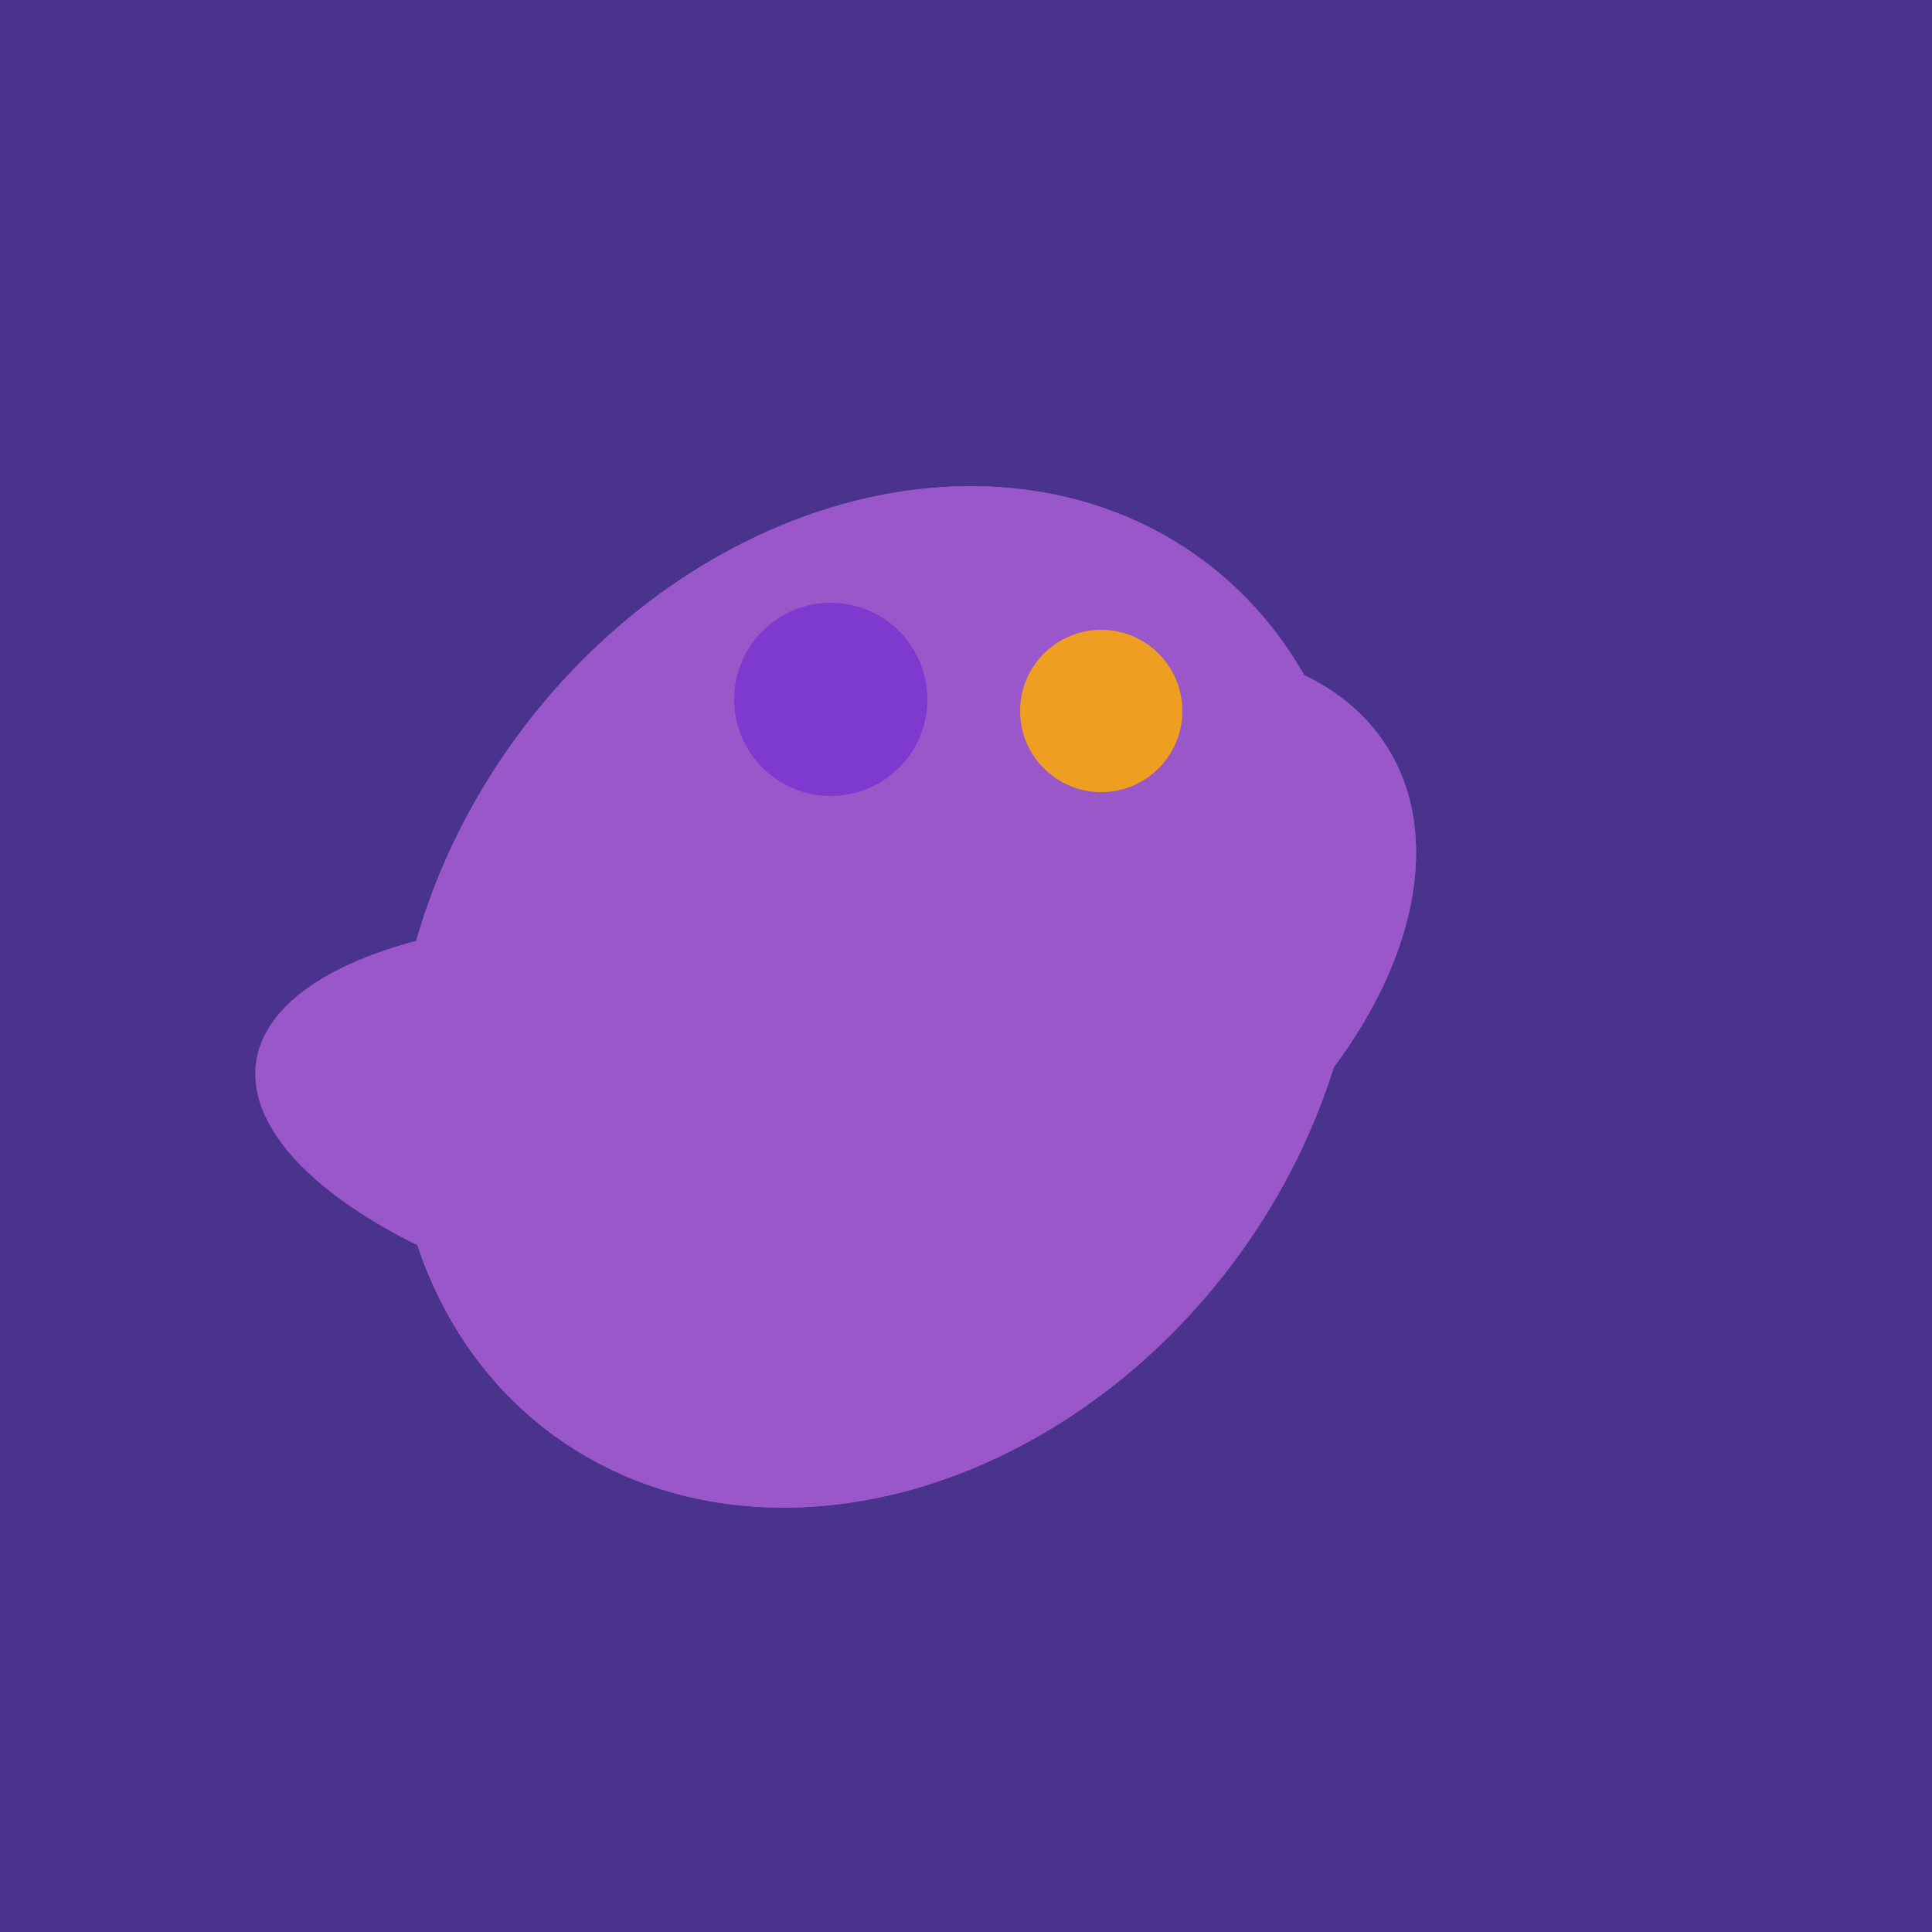
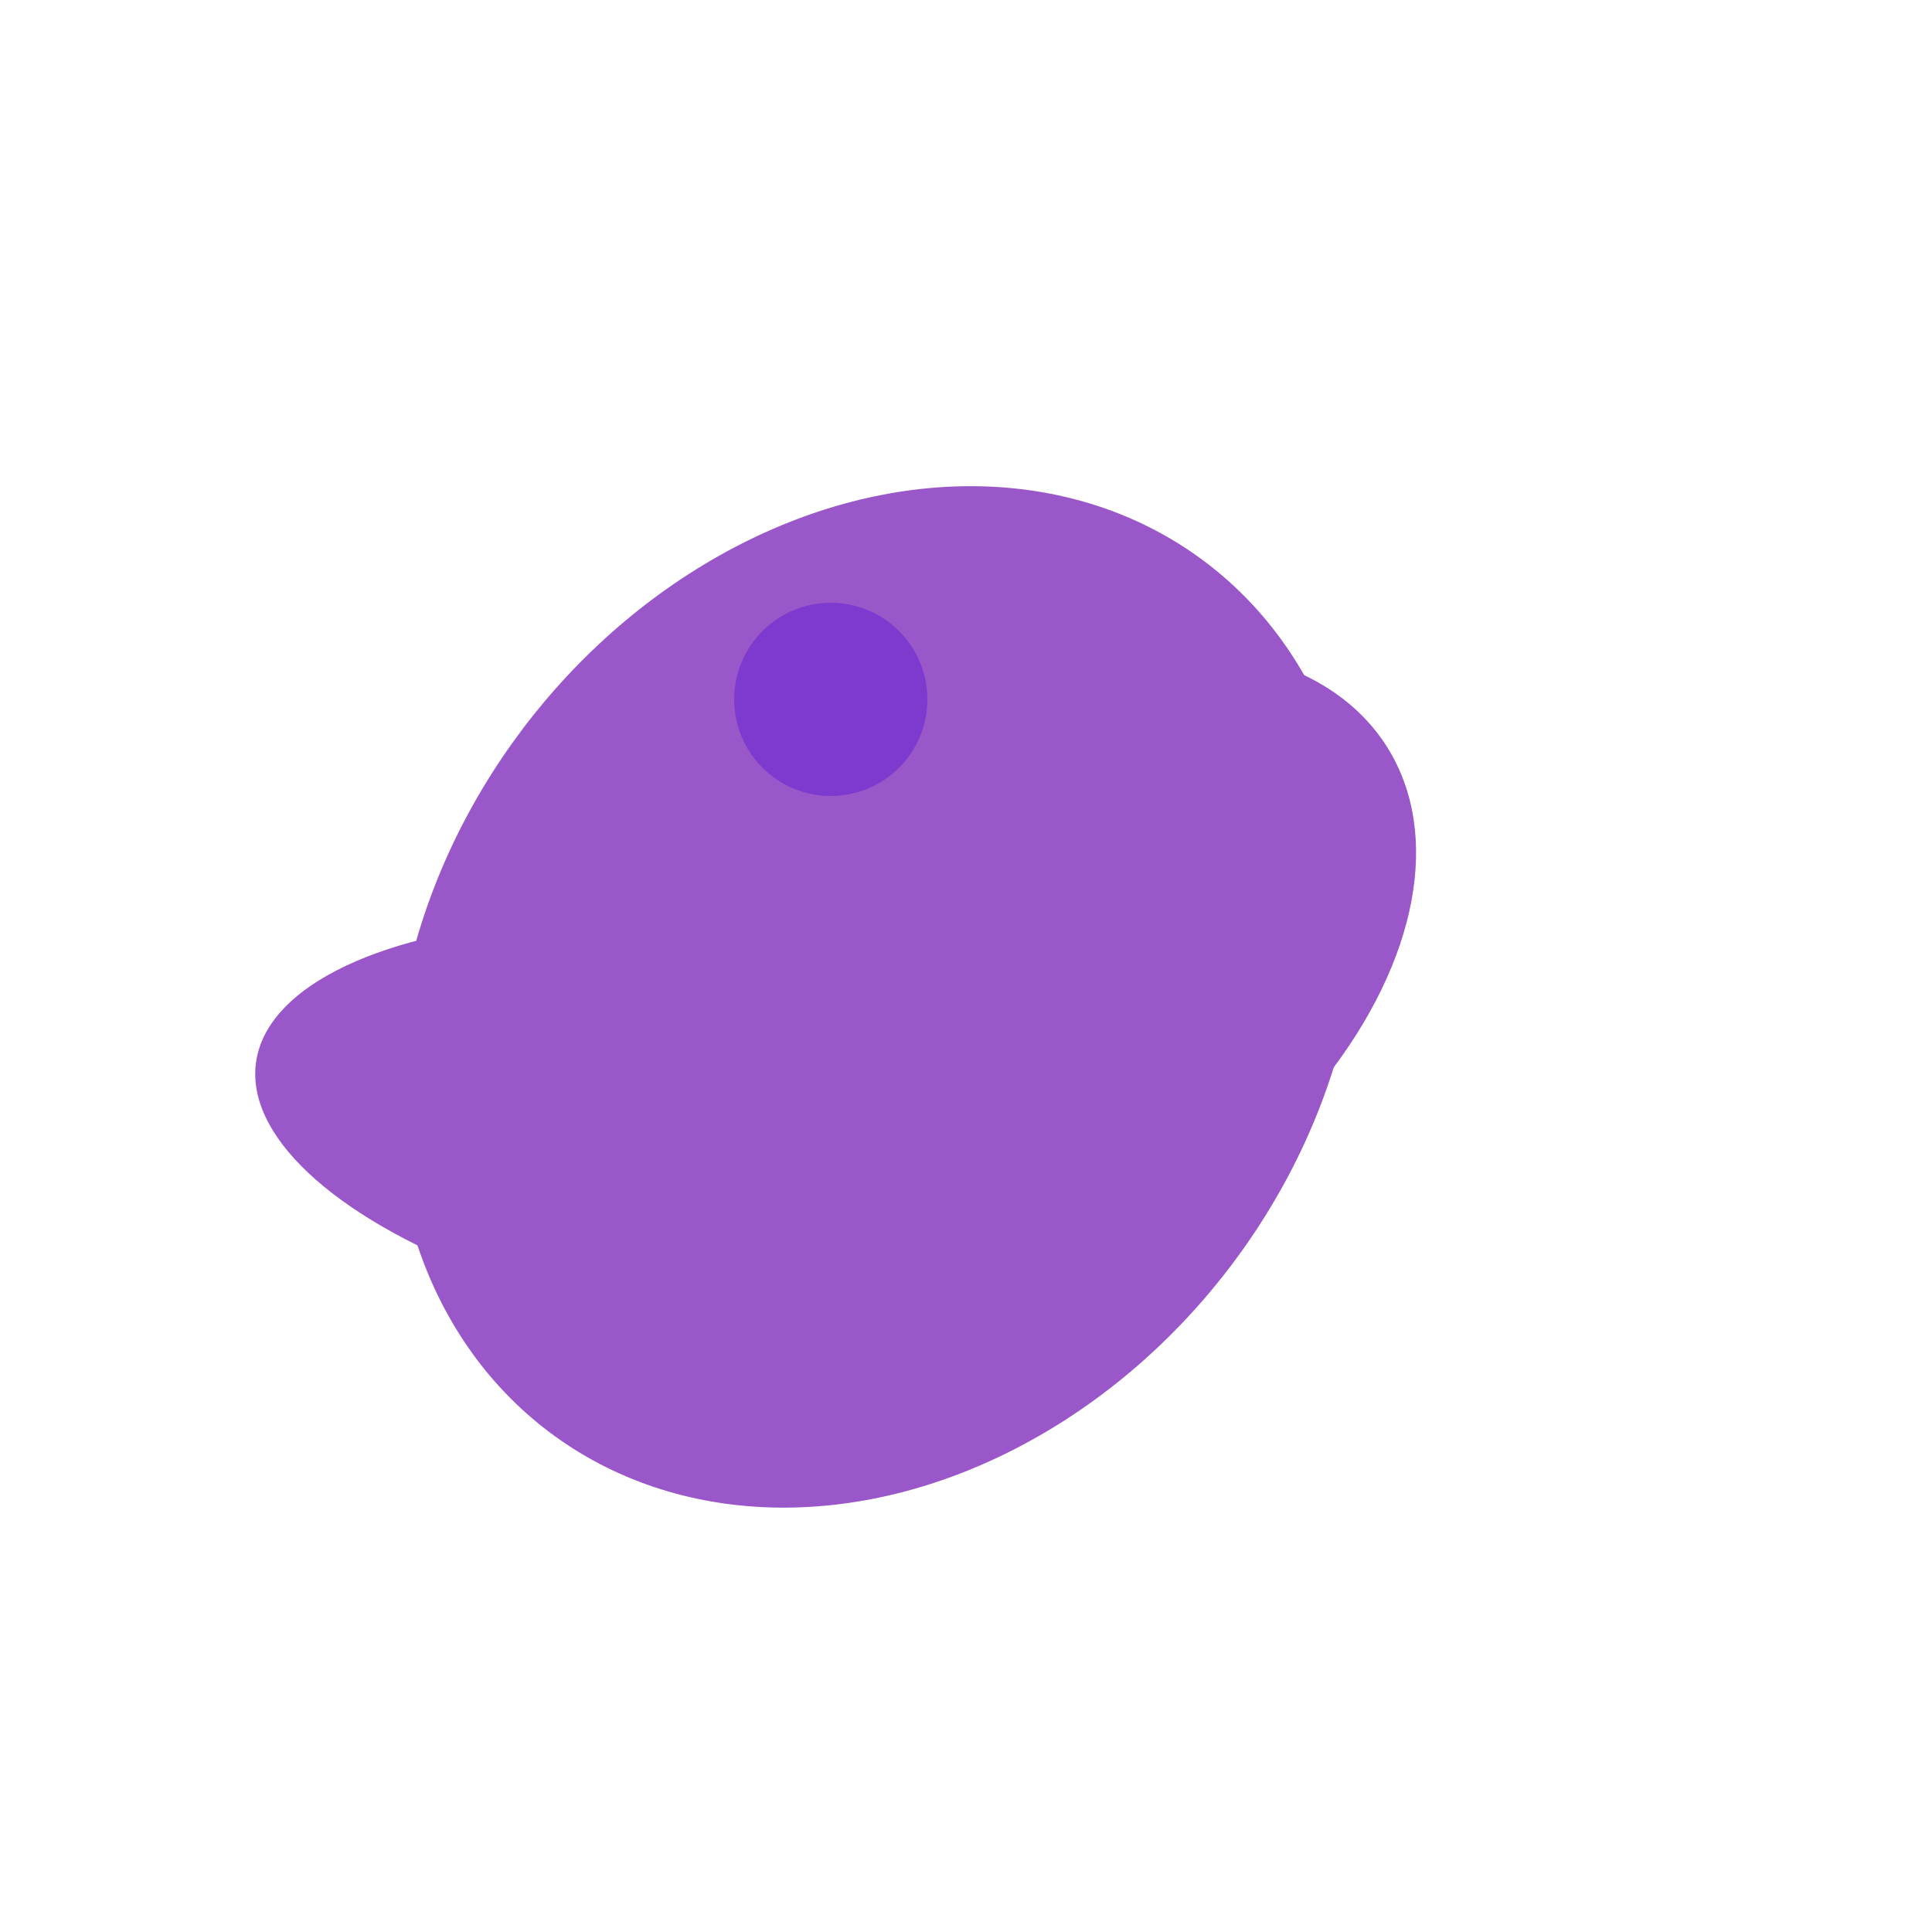
<svg xmlns="http://www.w3.org/2000/svg" width="500" height="500">
-   <rect width="500" height="500" fill="#4a338c" />
-   <ellipse cx="264" cy="260" rx="55" ry="51" transform="rotate(185, 264, 260)" fill="rgb(153,87,202)" />
  <ellipse cx="195" cy="293" rx="53" ry="130" transform="rotate(98, 195, 293)" fill="rgb(153,87,202)" />
  <ellipse cx="291" cy="239" rx="64" ry="66" transform="rotate(256, 291, 239)" fill="rgb(153,87,202)" />
  <ellipse cx="206" cy="292" rx="70" ry="94" transform="rotate(35, 206, 292)" fill="rgb(153,87,202)" />
-   <ellipse cx="227" cy="258" rx="141" ry="115" transform="rotate(307, 227, 258)" fill="rgb(153,87,202)" />
  <ellipse cx="259" cy="256" rx="118" ry="74" transform="rotate(328, 259, 256)" fill="rgb(153,87,202)" />
  <ellipse cx="206" cy="292" rx="70" ry="94" transform="rotate(35, 206, 292)" fill="rgb(153,87,202)" />
  <ellipse cx="227" cy="258" rx="141" ry="115" transform="rotate(307, 227, 258)" fill="rgb(153,87,202)" />
-   <ellipse cx="259" cy="256" rx="118" ry="74" transform="rotate(328, 259, 256)" fill="rgb(153,87,202)" />
  <circle cx="215" cy="181" r="25" fill="rgb(126,57,207)" />
-   <circle cx="285" cy="184" r="21" fill="rgb(238,158,32)" />
</svg>